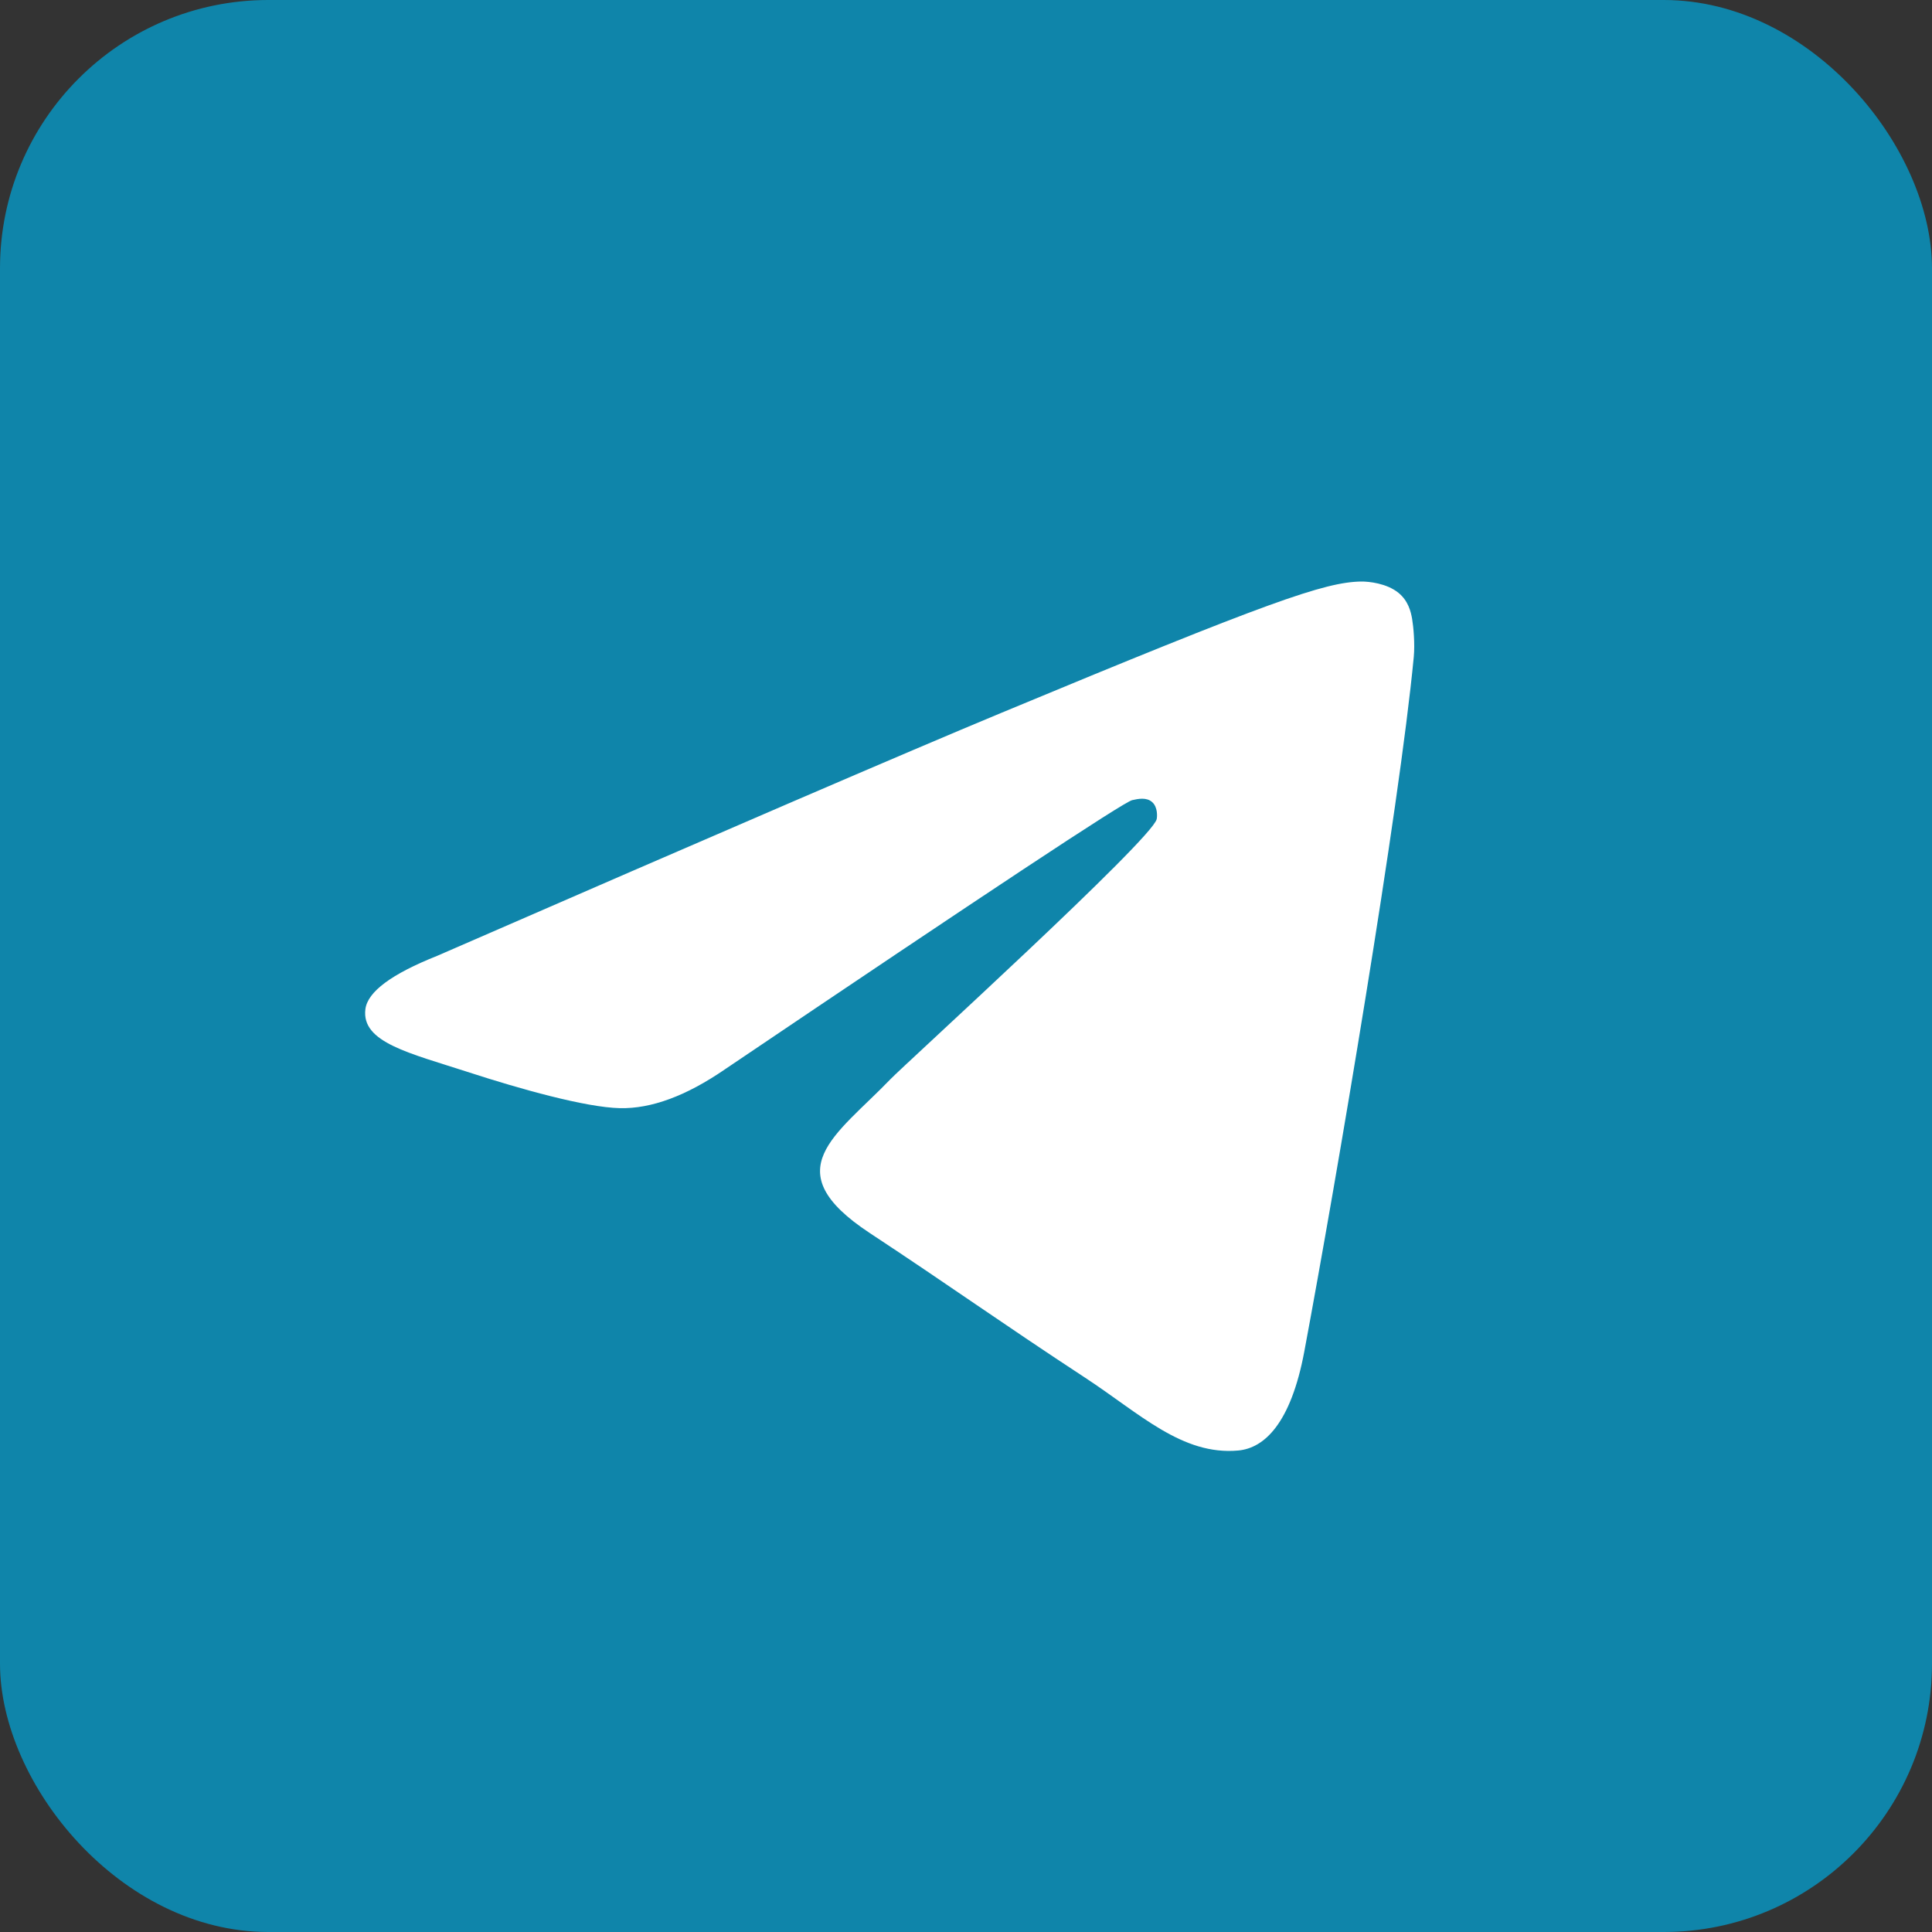
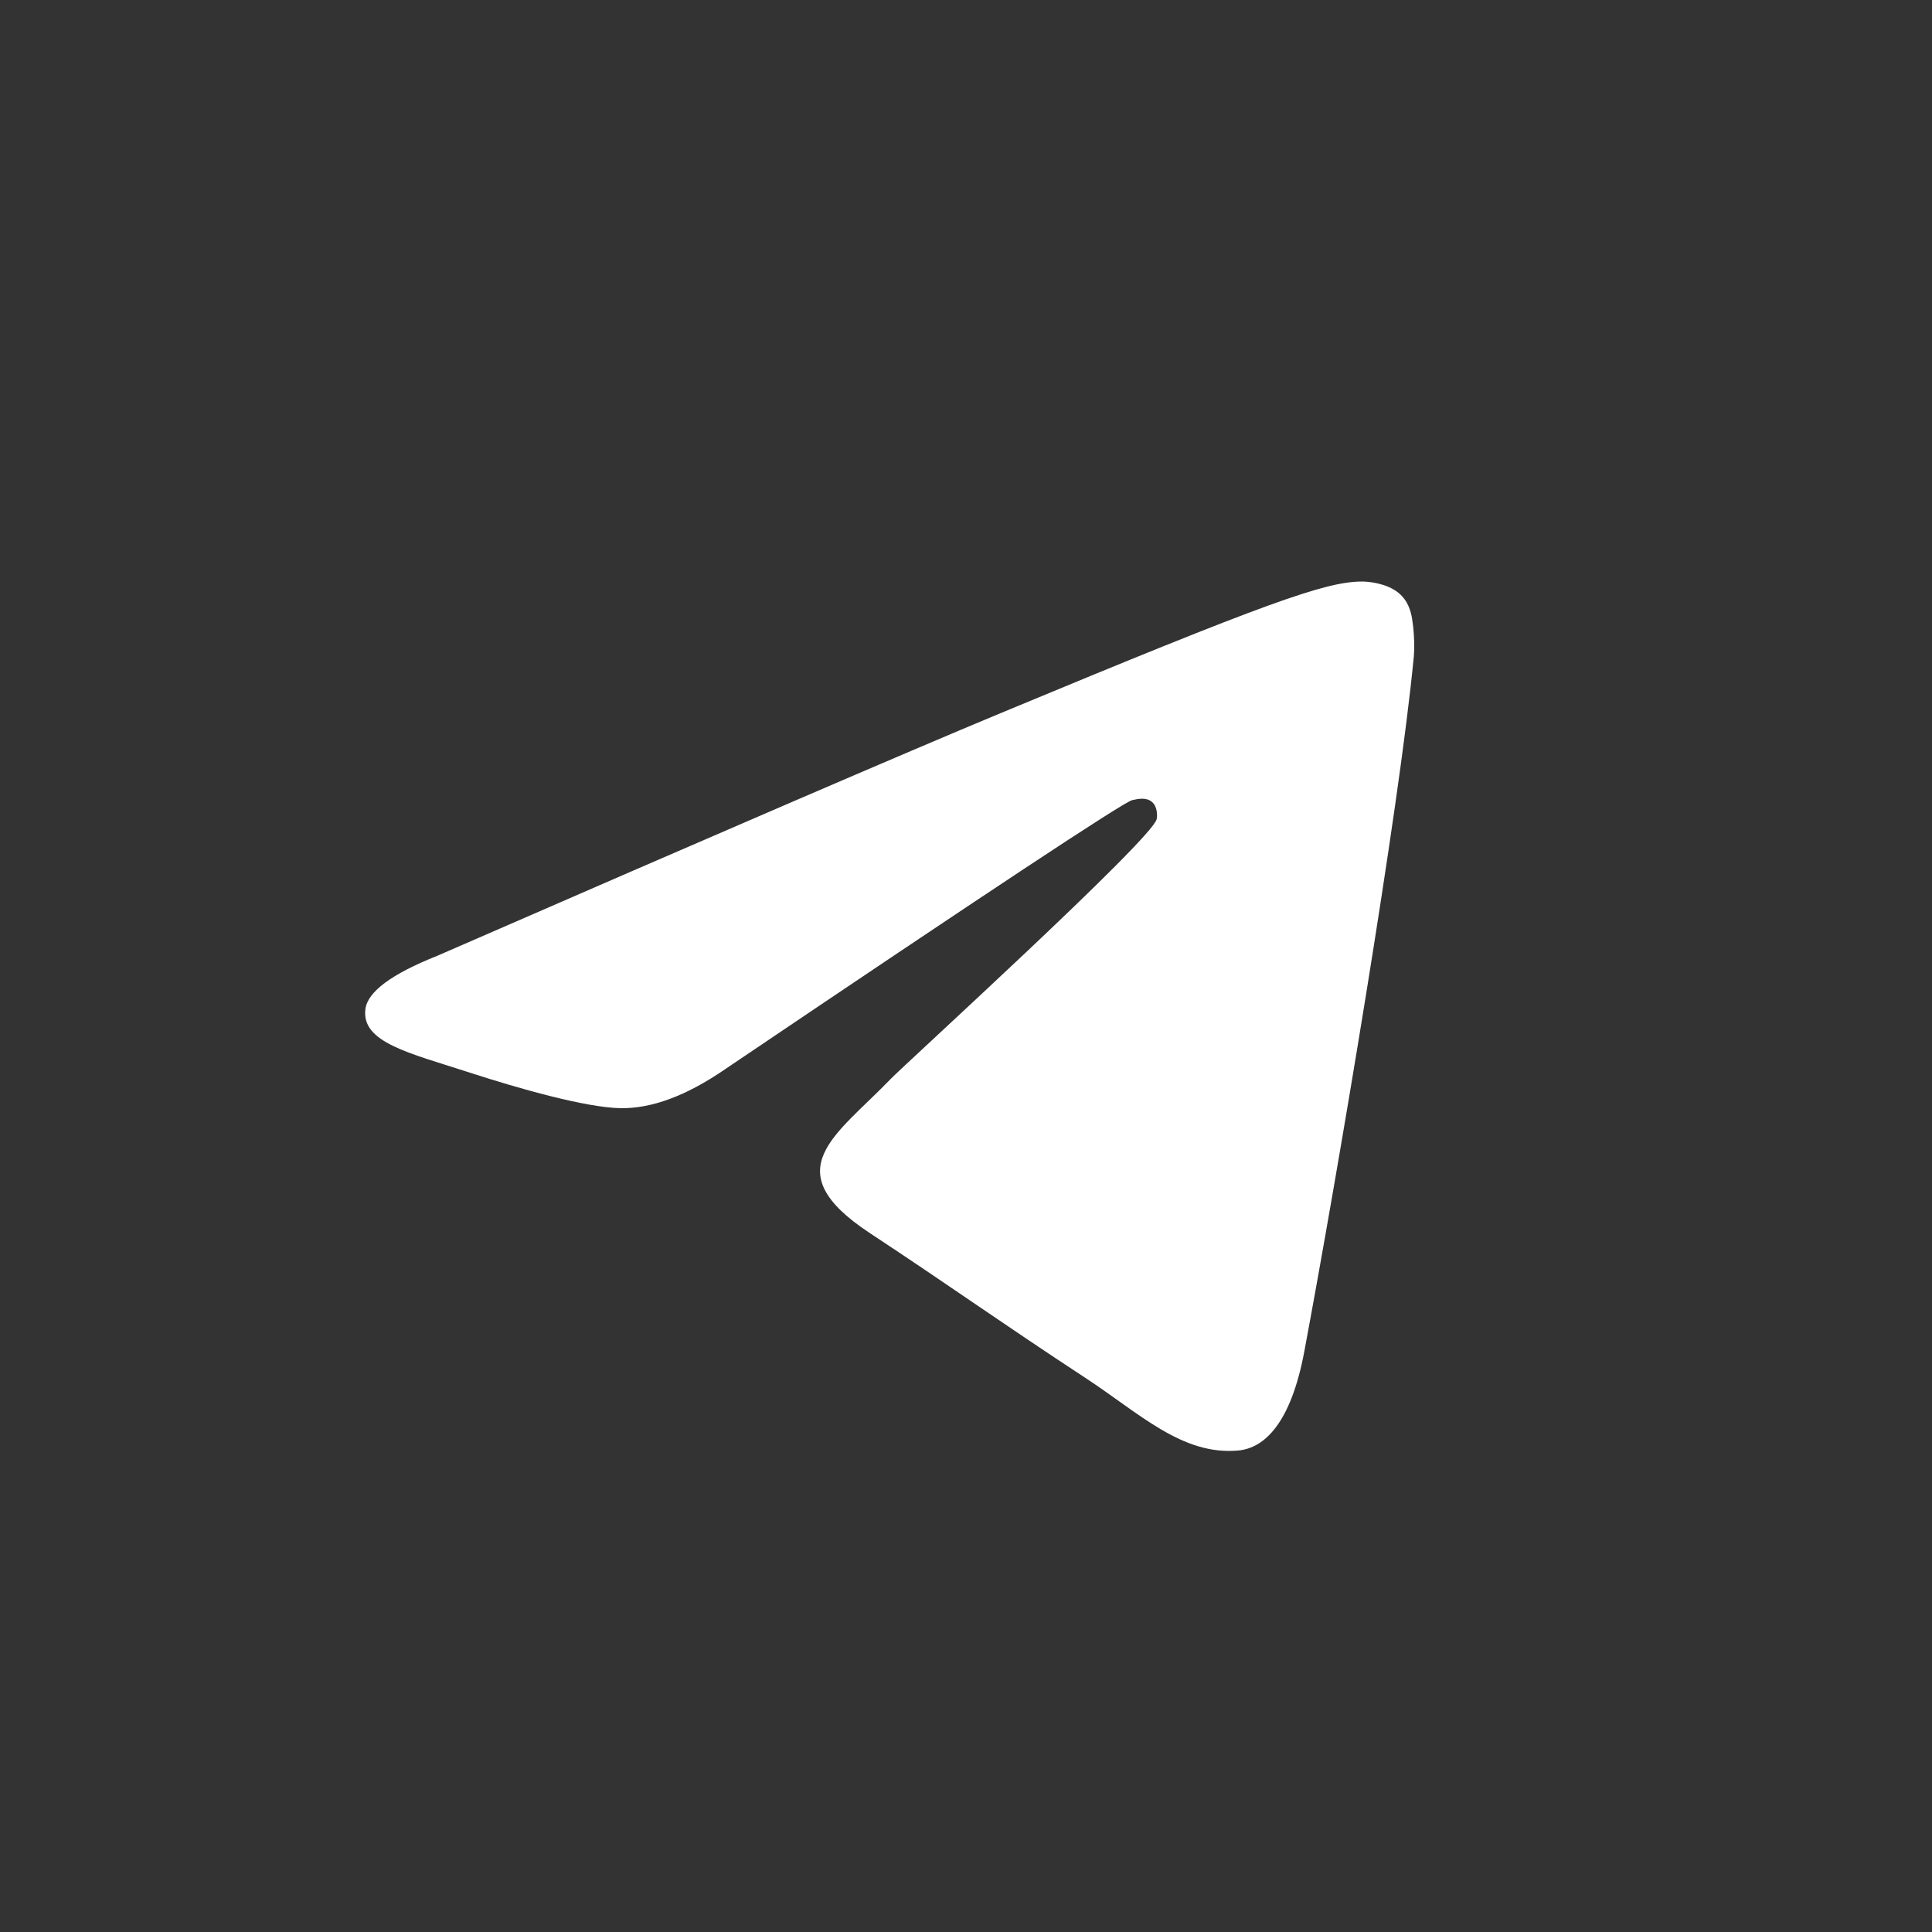
<svg xmlns="http://www.w3.org/2000/svg" width="72" height="72" viewBox="0 0 72 72" fill="none">
  <rect x="0" y="0" width="72" height="72" fill="#333333" stroke="none" />
-   <rect width="72" height="72" rx="10" fill="#0F85AA" />
  <path fill-rule="evenodd" clip-rule="evenodd" d="M16.296 35.62C26.79 31.048 33.788 28.033 37.29 26.577C47.288 22.419 49.365 21.696 50.719 21.672C51.017 21.667 51.683 21.741 52.114 22.091C52.478 22.386 52.578 22.785 52.626 23.066C52.674 23.346 52.734 23.984 52.687 24.483C52.145 30.175 49.801 43.989 48.608 50.365C48.103 53.063 47.11 53.967 46.148 54.056C44.057 54.248 42.47 52.674 40.445 51.347C37.276 49.27 35.486 47.977 32.411 45.95C28.857 43.608 31.161 42.321 33.186 40.217C33.716 39.666 42.928 31.288 43.106 30.528C43.128 30.433 43.149 30.079 42.938 29.892C42.728 29.704 42.417 29.768 42.193 29.819C41.875 29.891 36.813 33.237 27.008 39.856C25.571 40.843 24.27 41.323 23.104 41.298C21.818 41.27 19.346 40.571 17.508 39.974C15.253 39.241 13.461 38.853 13.617 37.609C13.699 36.961 14.591 36.298 16.296 35.62Z" fill="white" />
</svg>